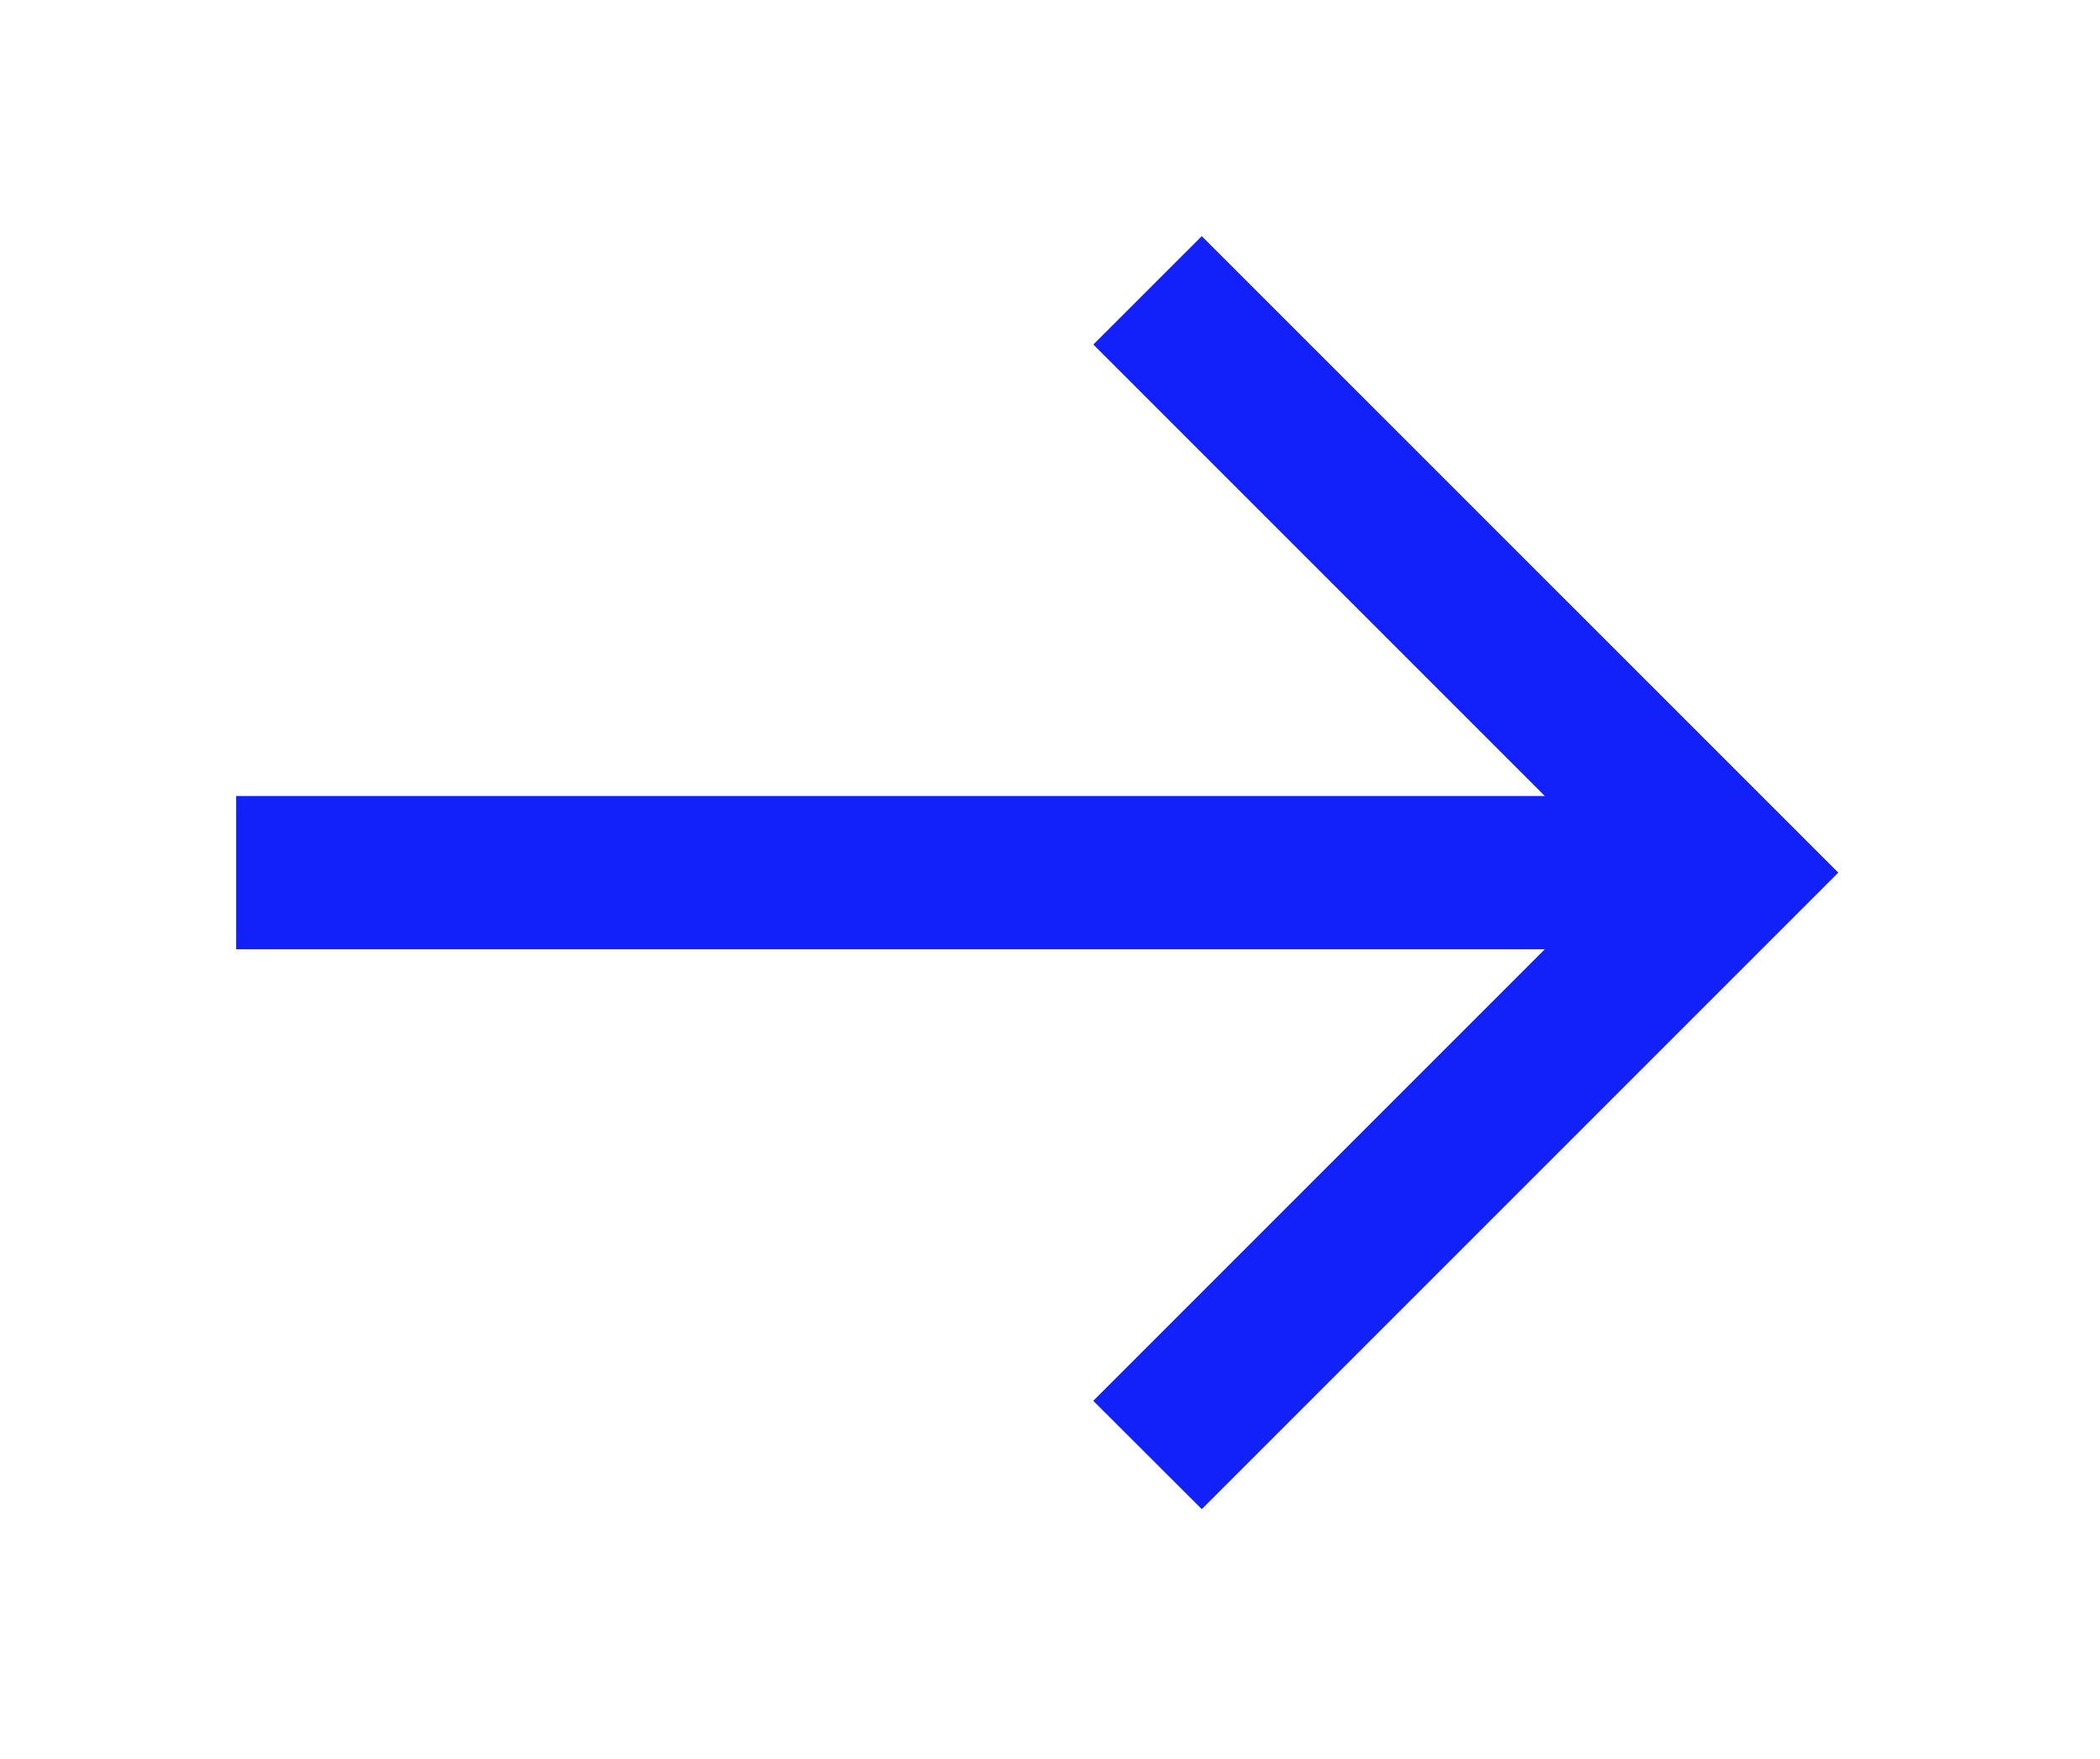
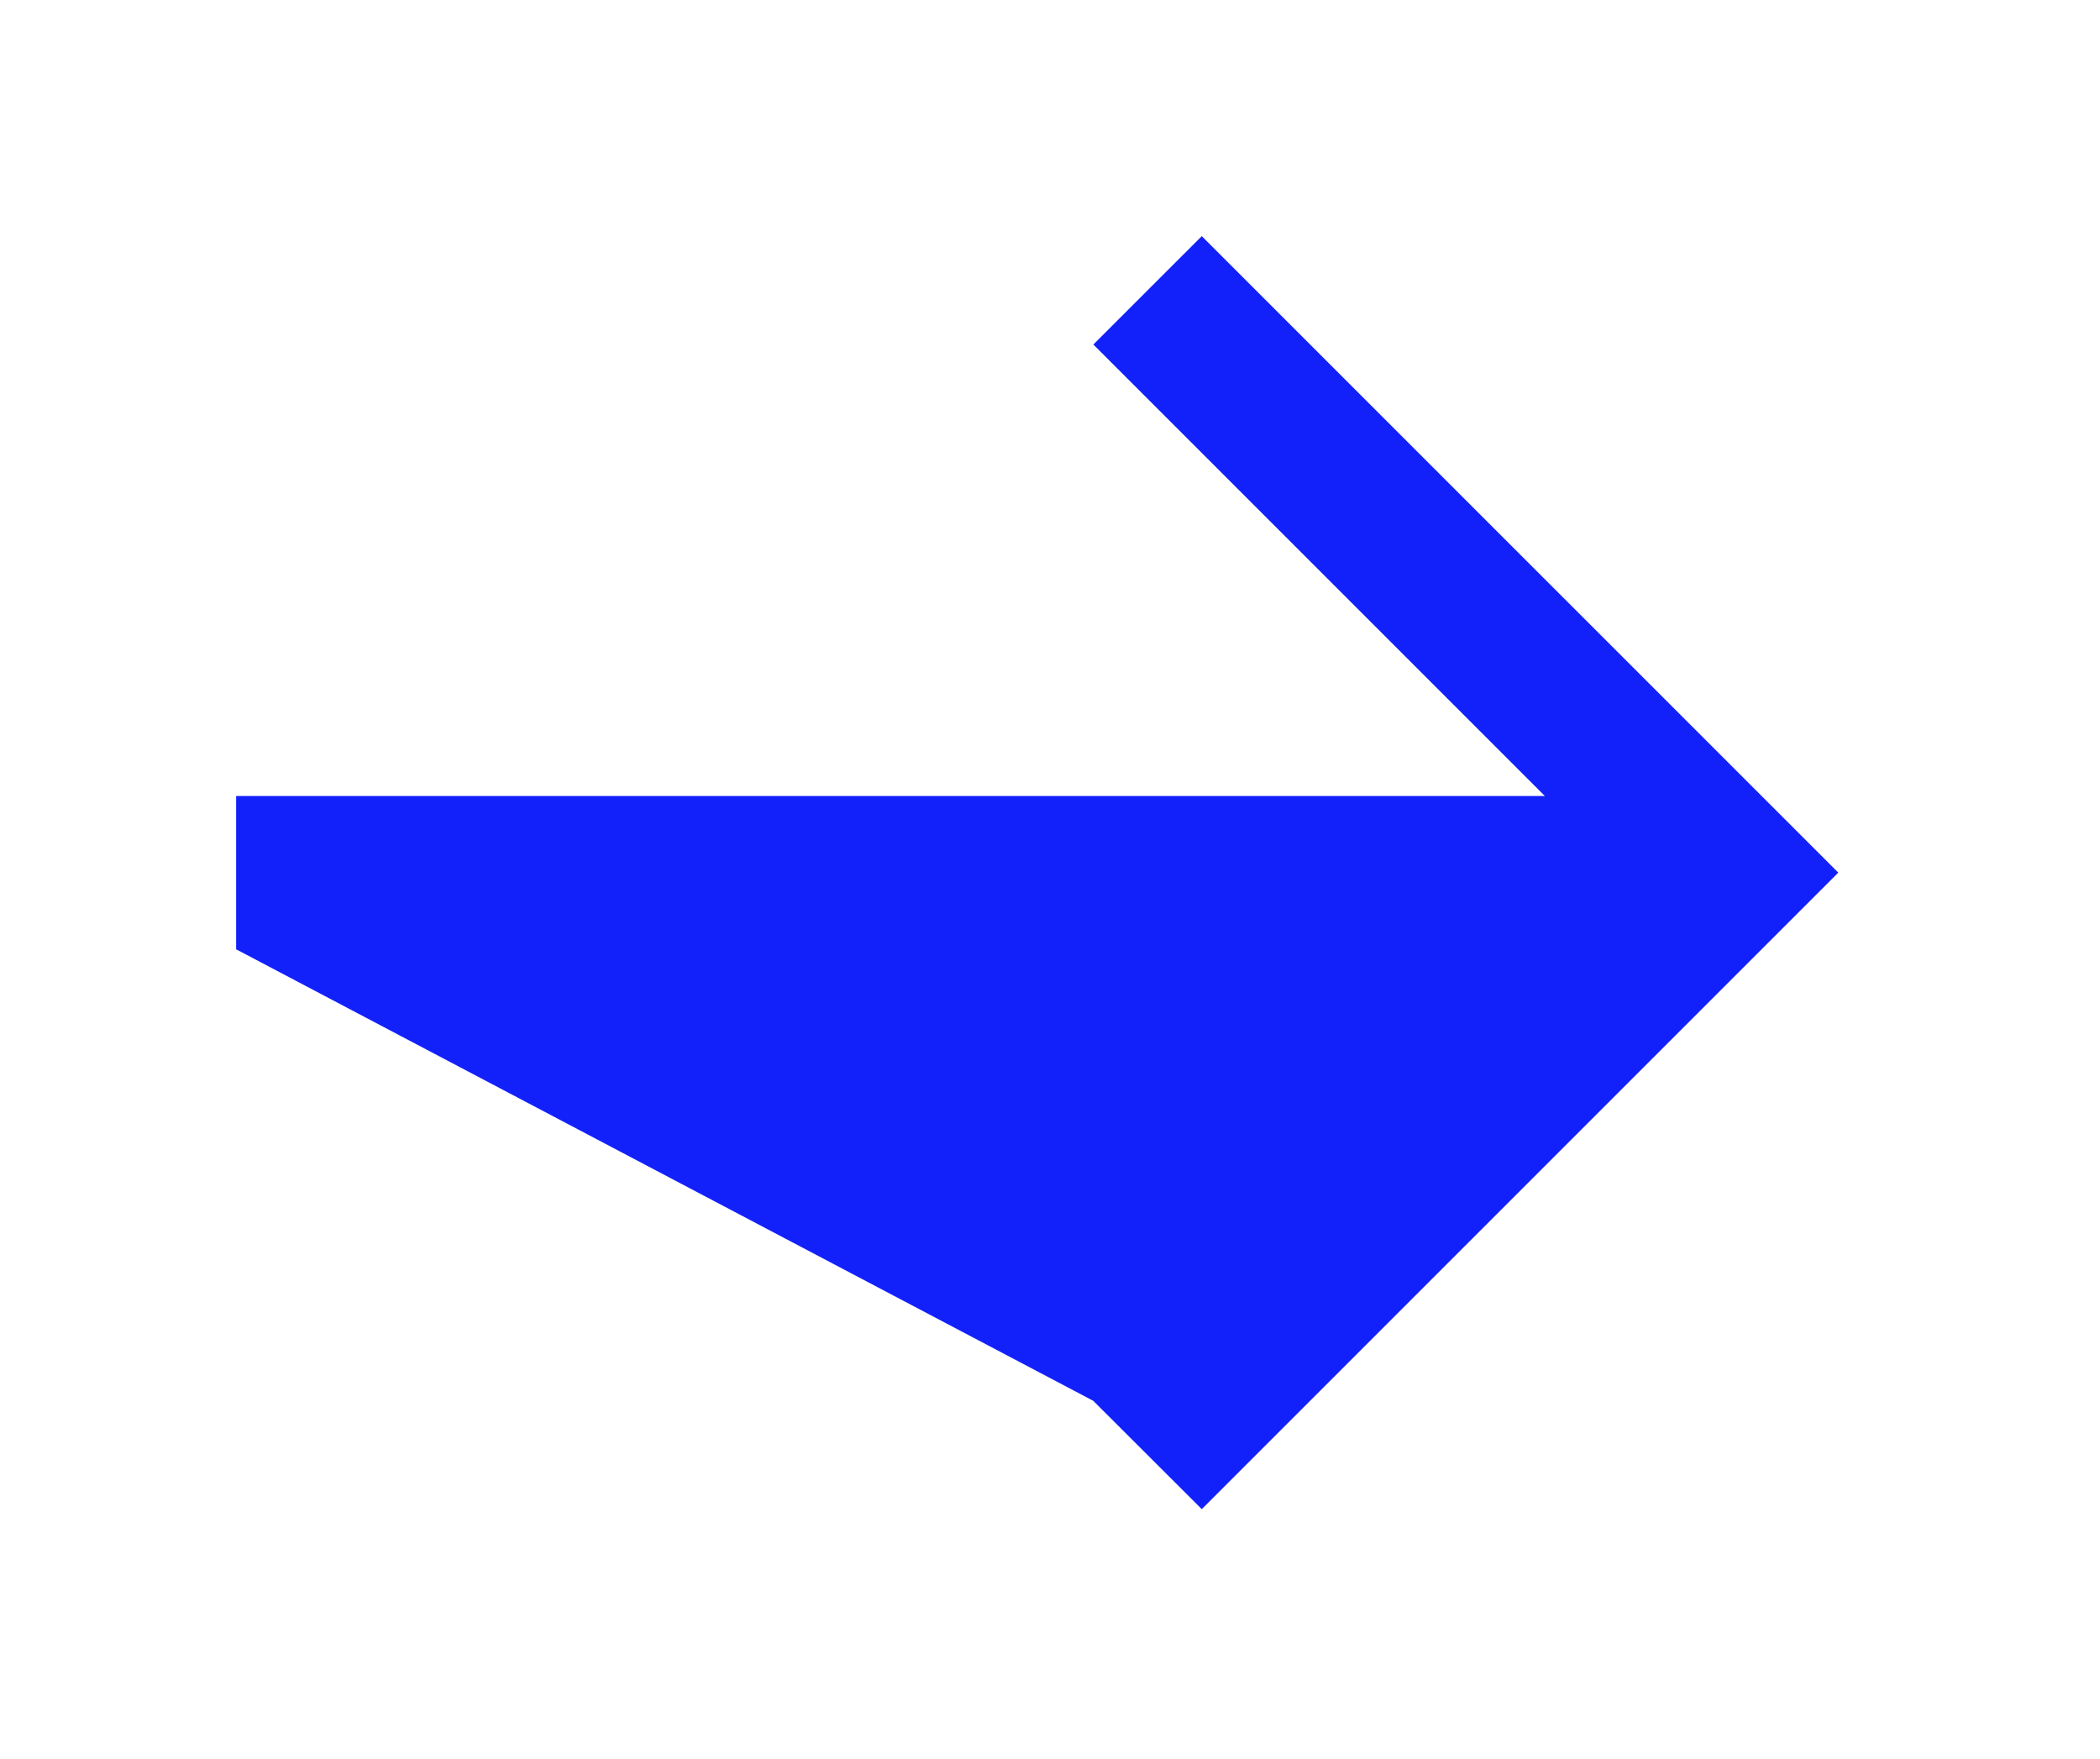
<svg xmlns="http://www.w3.org/2000/svg" width="80" height="67" viewBox="0 0 80 67" fill="none">
  <g filter="url(#filter0_d_20_5)">
-     <path d="M45.782 54.49L70.03 30.242L45.782 5.996L41.652 10.124L58.852 27.324L8.996 27.324V33.163L58.848 33.163L41.648 50.363L45.782 54.49Z" fill="#1221FA" />
+     <path d="M45.782 54.49L70.03 30.242L45.782 5.996L41.652 10.124L58.852 27.324L8.996 27.324V33.163L41.648 50.363L45.782 54.49Z" fill="#1221FA" />
  </g>
  <defs>
    <filter id="filter0_d_20_5" x="2.996" y="2.996" width="73.034" height="60.494" filterUnits="userSpaceOnUse" color-interpolation-filters="sRGB">
      <feFlood flood-opacity="0" result="BackgroundImageFix" />
      <feColorMatrix in="SourceAlpha" type="matrix" values="0 0 0 0 0 0 0 0 0 0 0 0 0 0 0 0 0 0 127 0" result="hardAlpha" />
      <feOffset dy="3" />
      <feGaussianBlur stdDeviation="3" />
      <feColorMatrix type="matrix" values="0 0 0 0 0 0 0 0 0 0 0 0 0 0 0 0 0 0 0.161 0" />
      <feBlend mode="normal" in2="BackgroundImageFix" result="effect1_dropShadow_20_5" />
      <feBlend mode="normal" in="SourceGraphic" in2="effect1_dropShadow_20_5" result="shape" />
    </filter>
  </defs>
</svg>